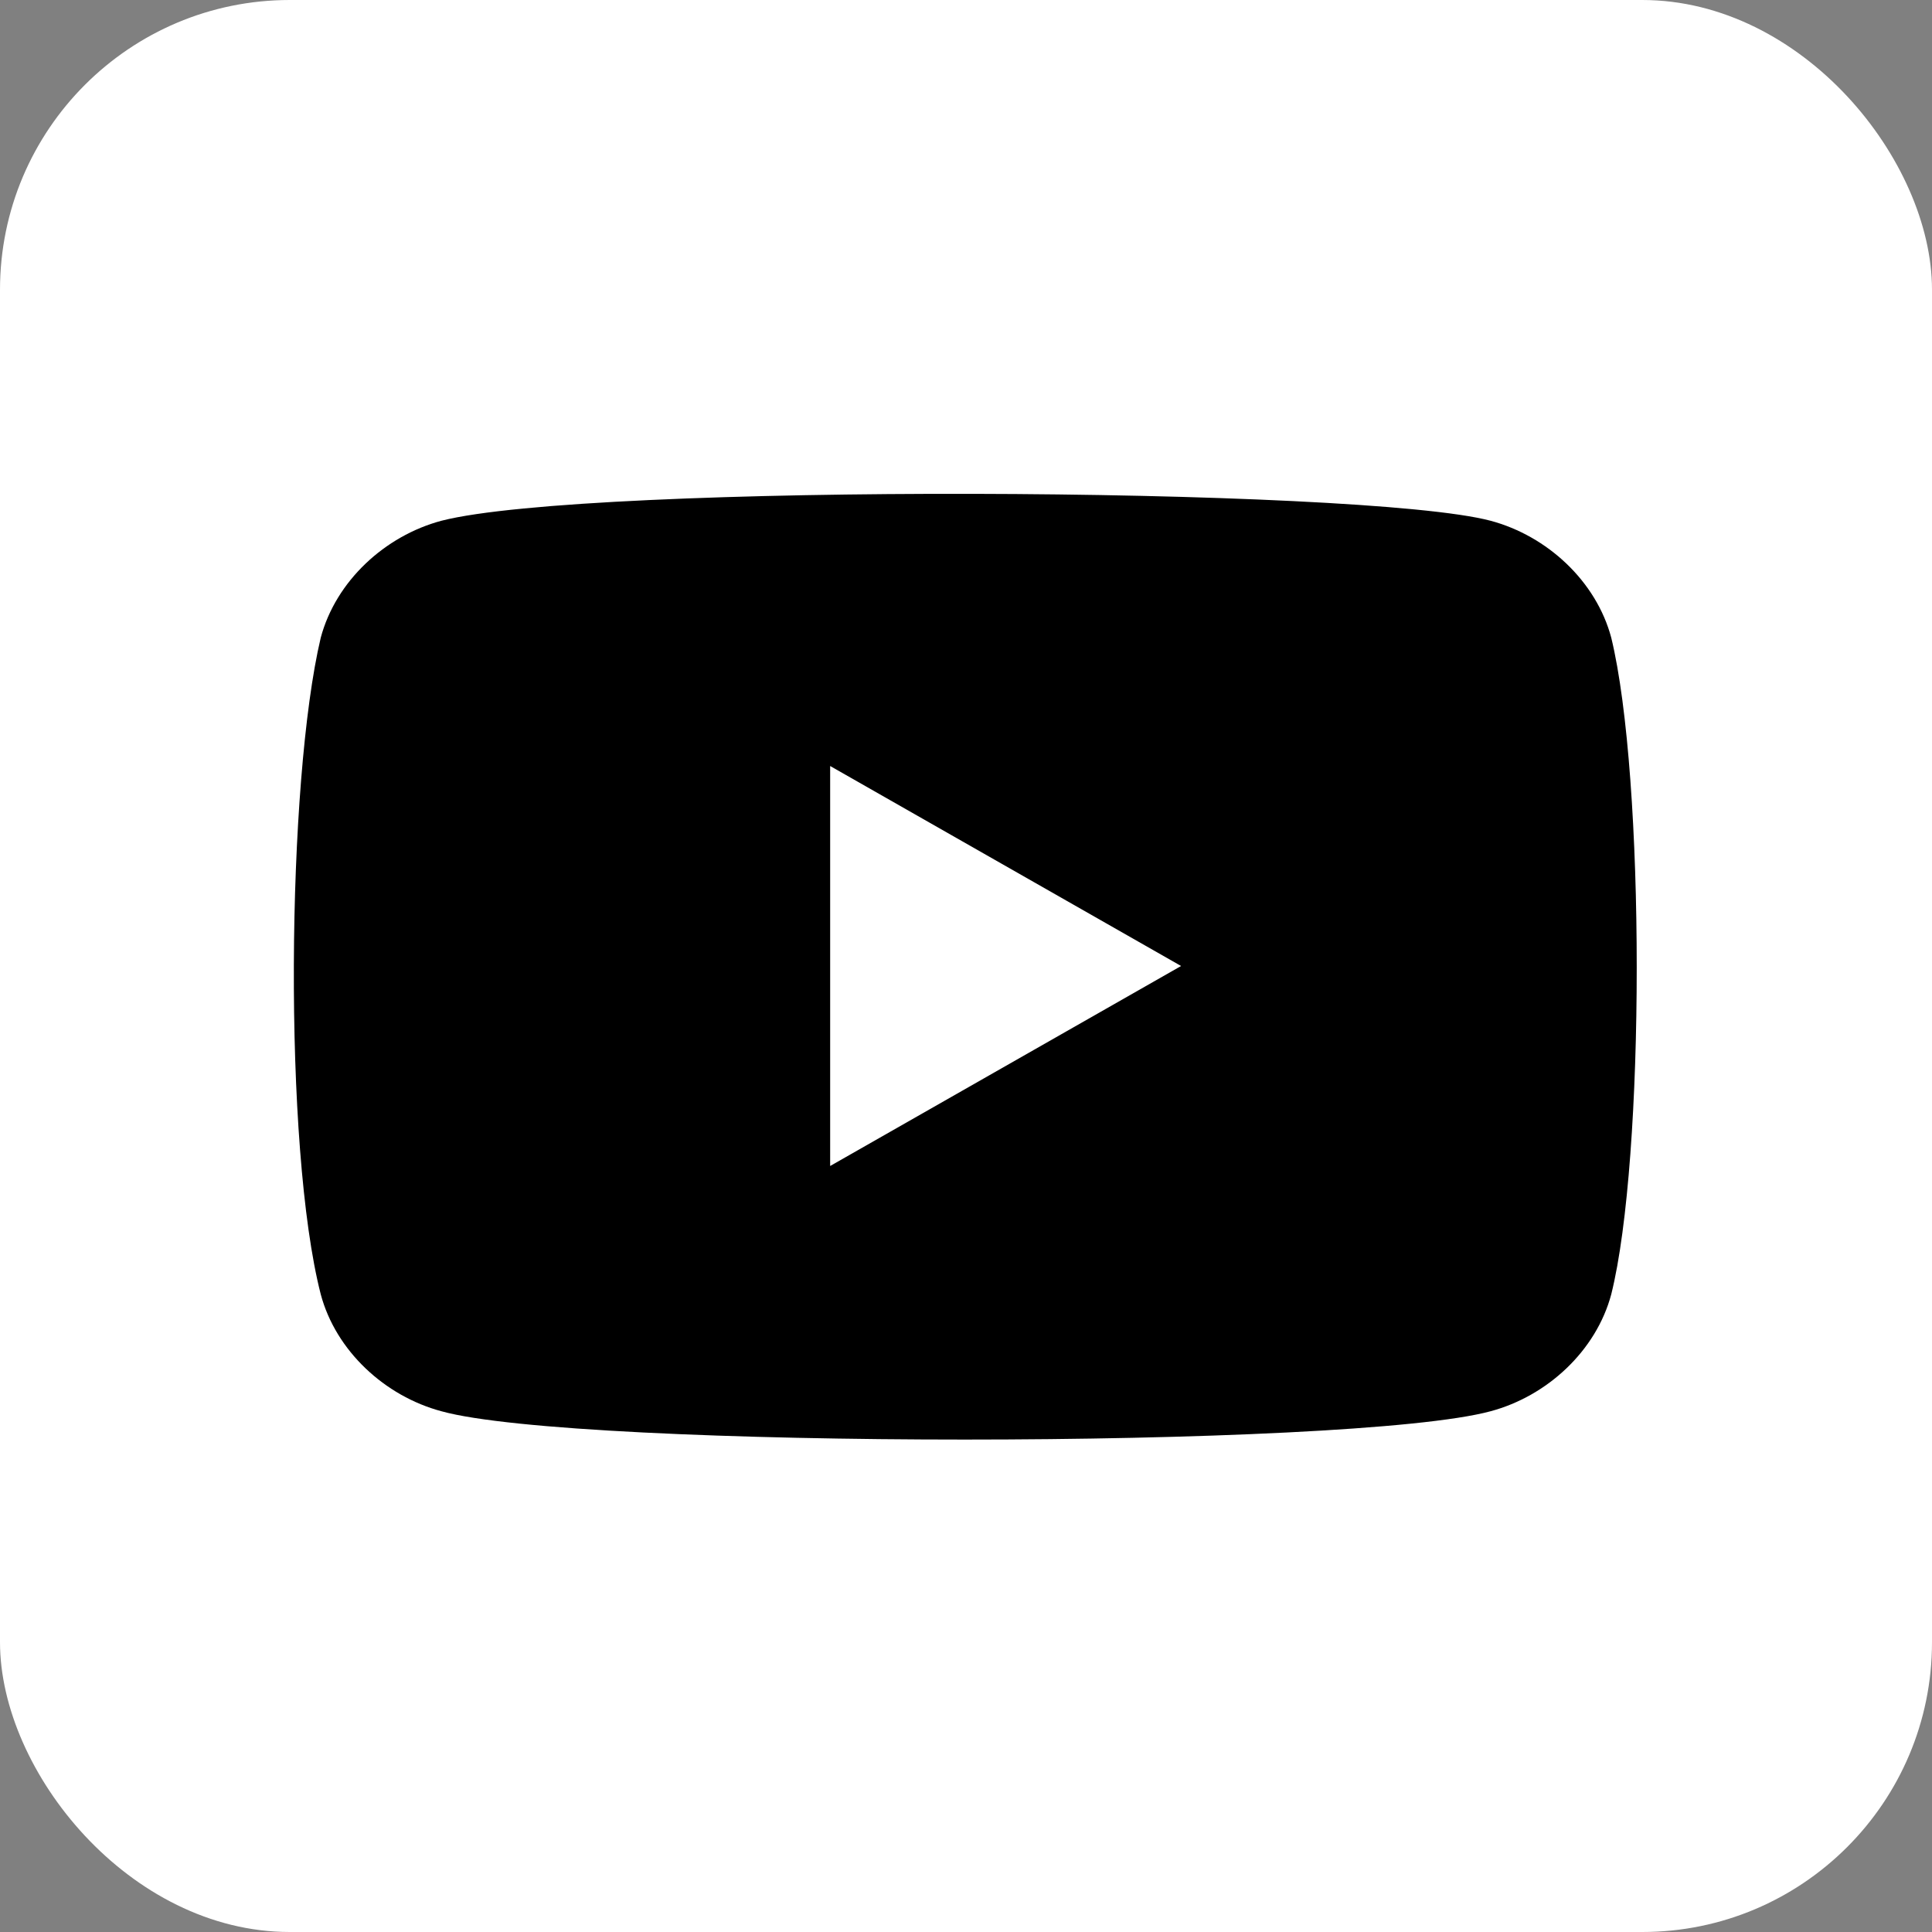
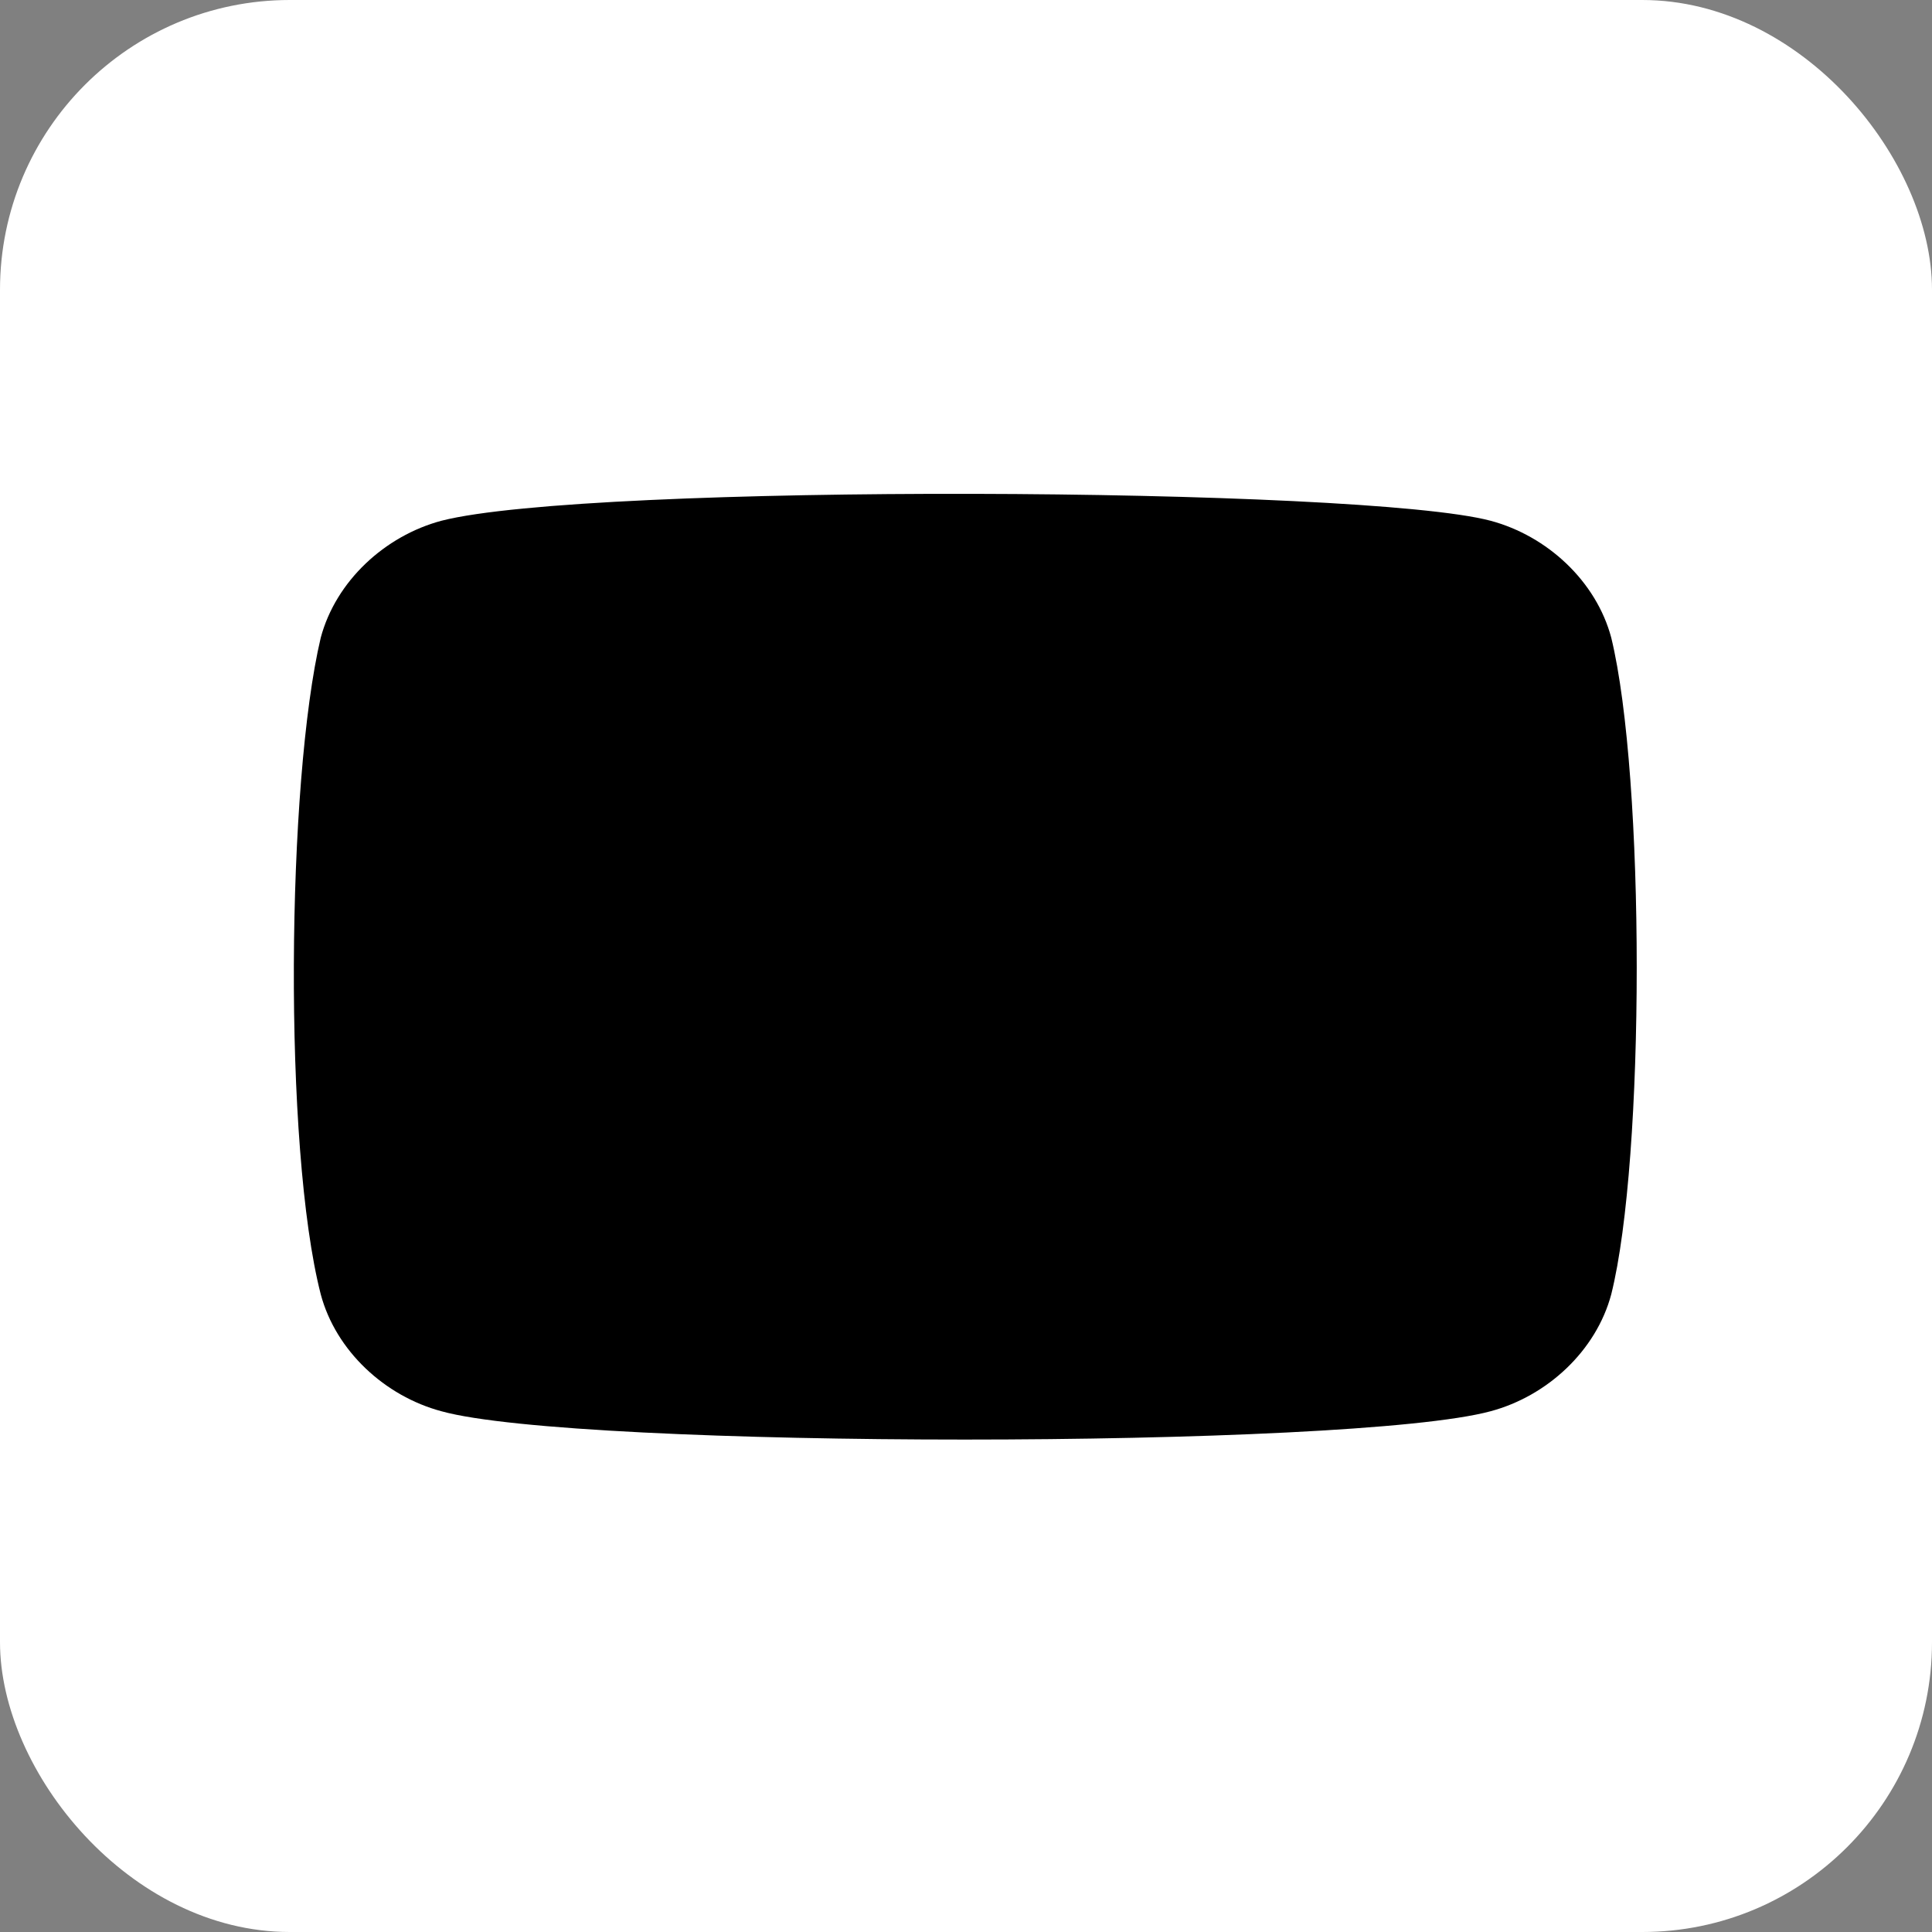
<svg xmlns="http://www.w3.org/2000/svg" fill="#fff" height="512" width="512">
  <rect width="100%" height="100%" fill="#808080" stroke="none" />
  <rect height="512" rx="15%" width="512" />
  <path d="M427 169c-4-15-17-27-32-31-34-9-239-10-278 0-15 4-28 16-32 31-9 38-10 135 0 174 4 15 17 27 32 31 36 10 241 10 278 0 15-4 28-16 32-31 9-36 9-137 0-174" fill="#000" />
-   <path d="M220 203v106l93-53" />
</svg>